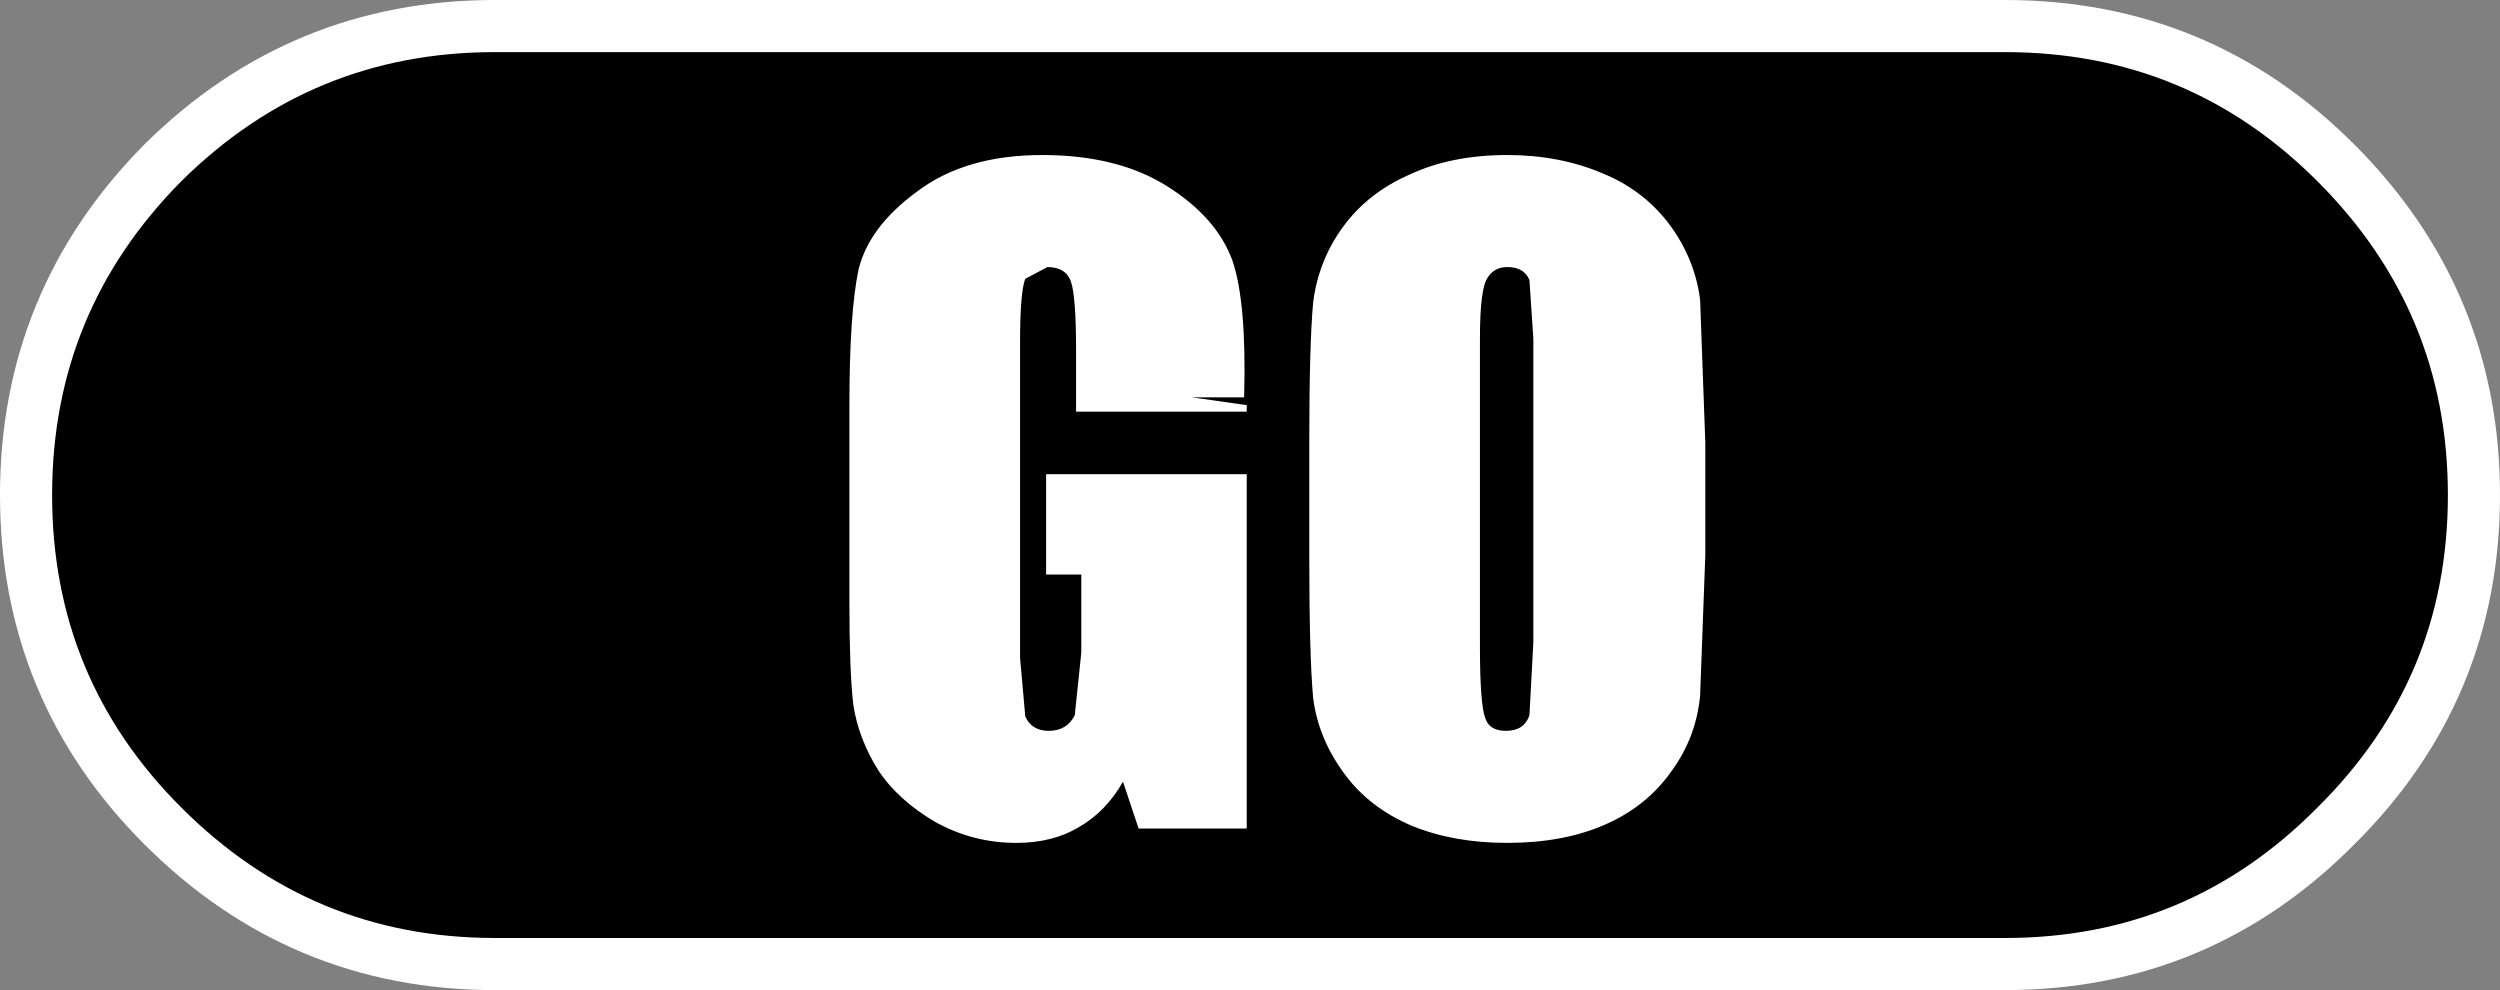
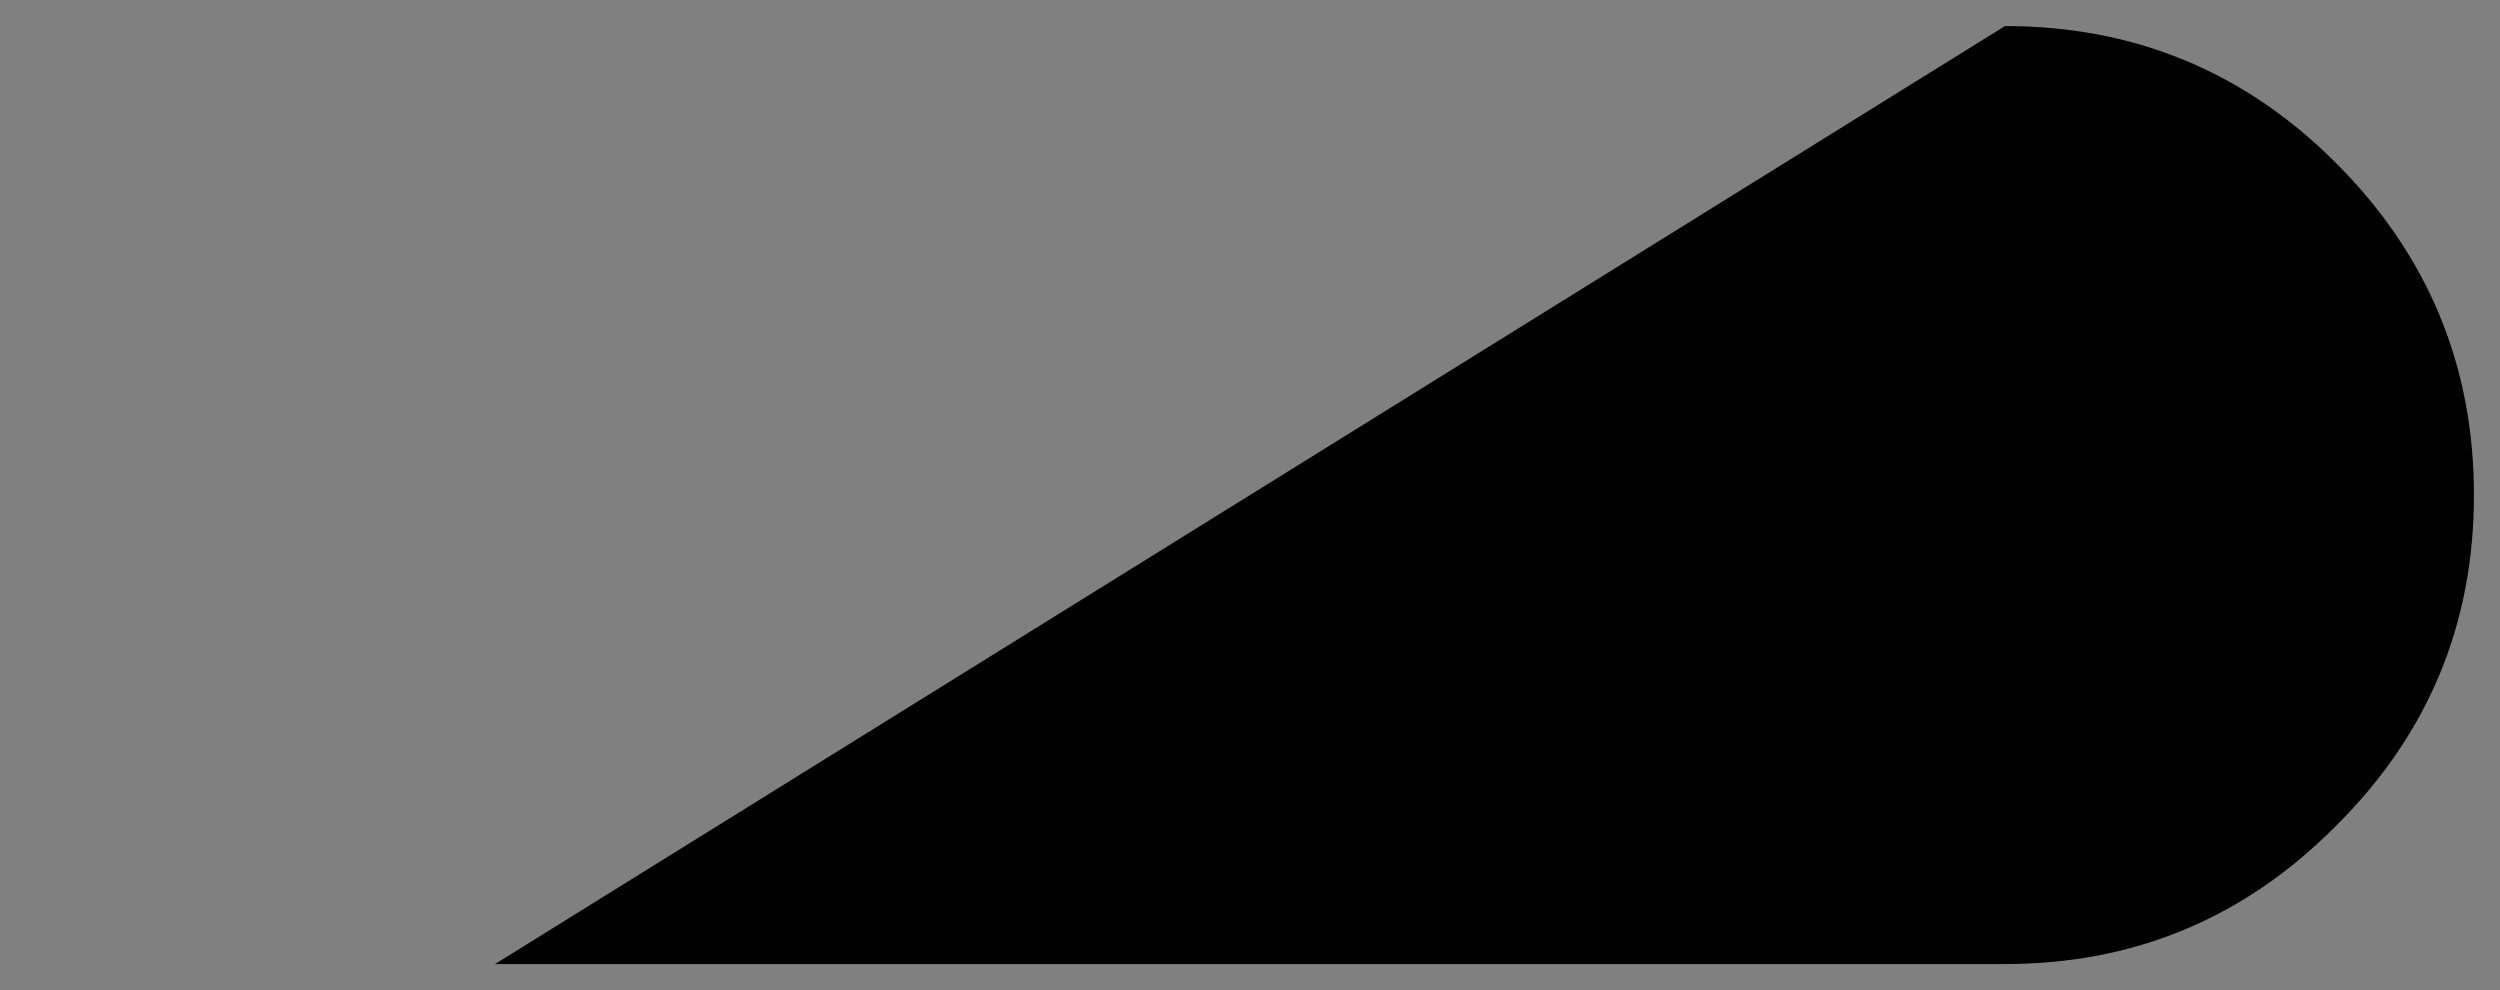
<svg xmlns="http://www.w3.org/2000/svg" height="38.0px" width="95.95px">
  <rect width="100%" height="100%" fill="#808080" stroke="none" />
  <g transform="matrix(1.0, 0.0, 0.0, 1.0, 30.0, 14.0)">
-     <path d="M46.95 -13.0 Q54.4 -13.0 59.65 -7.75 64.95 -2.45 64.95 5.0 64.95 12.45 59.65 17.7 54.4 23.0 46.95 23.0 L-11.0 23.0 Q-18.45 23.0 -23.75 17.7 -29.0 12.45 -29.0 5.0 -29.0 -2.45 -23.75 -7.75 -18.45 -13.0 -11.0 -13.0 L46.95 -13.0" fill="#000000" fill-rule="evenodd" stroke="none" />
-     <path d="M46.95 -13.0 L-11.0 -13.0 Q-18.45 -13.0 -23.75 -7.75 -29.0 -2.45 -29.0 5.0 -29.0 12.45 -23.75 17.7 -18.45 23.0 -11.0 23.0 L46.95 23.0 Q54.4 23.0 59.65 17.7 64.95 12.45 64.95 5.0 64.95 -2.45 59.65 -7.75 54.4 -13.0 46.95 -13.0 Z" fill="none" stroke="#ffffff" stroke-linecap="round" stroke-linejoin="round" stroke-width="2.0" />
-     <path d="M35.25 -2.5 L35.45 3.0 35.45 7.3 35.25 12.7 Q35.1 14.3 34.15 15.6 33.2 16.95 31.6 17.65 30.0 18.35 27.85 18.35 25.8 18.35 24.2 17.7 22.55 17.0 21.6 15.7 20.6 14.35 20.4 12.8 20.25 11.2 20.25 7.3 L20.25 3.0 Q20.25 -0.8 20.4 -2.4 20.6 -4.0 21.55 -5.3 22.5 -6.6 24.1 -7.3 25.7 -8.05 27.85 -8.05 29.85 -8.05 31.5 -7.35 33.1 -6.7 34.1 -5.35 35.05 -4.05 35.25 -2.5 M26.8 -1.0 L26.8 10.8 Q26.8 13.0 27.0 13.55 27.15 14.05 27.8 14.05 28.5 14.05 28.7 13.45 L28.85 10.65 28.85 -1.0 28.7 -3.25 Q28.5 -3.75 27.85 -3.75 27.35 -3.75 27.1 -3.35 26.8 -2.95 26.8 -1.0 M17.3 -4.0 Q17.85 -2.4 17.75 1.25 L15.75 1.25 17.85 1.55 17.85 1.8 11.3 1.8 11.3 -0.5 Q11.3 -2.65 11.1 -3.2 10.9 -3.75 10.2 -3.75 L9.35 -3.3 Q9.15 -2.8 9.15 -0.85 L9.15 11.25 9.35 13.5 Q9.6 14.05 10.25 14.05 10.95 14.05 11.25 13.45 L11.5 11.05 11.5 8.05 10.15 8.05 10.15 4.2 17.85 4.2 17.85 17.8 13.7 17.8 13.1 16.0 Q12.45 17.15 11.4 17.75 10.4 18.35 9.0 18.35 7.35 18.35 5.9 17.55 4.45 16.7 3.7 15.55 2.95 14.35 2.75 13.05 2.6 11.75 2.6 9.15 L2.6 1.6 Q2.6 -2.0 2.95 -3.65 3.35 -5.3 5.2 -6.65 7.05 -8.05 10.0 -8.05 12.9 -8.05 14.8 -6.85 16.7 -5.65 17.3 -4.0" fill="#ffffff" fill-rule="evenodd" stroke="none" />
+     <path d="M46.95 -13.0 Q54.4 -13.0 59.65 -7.75 64.95 -2.45 64.95 5.0 64.95 12.45 59.65 17.7 54.4 23.0 46.95 23.0 L-11.0 23.0 L46.95 -13.0" fill="#000000" fill-rule="evenodd" stroke="none" />
  </g>
</svg>